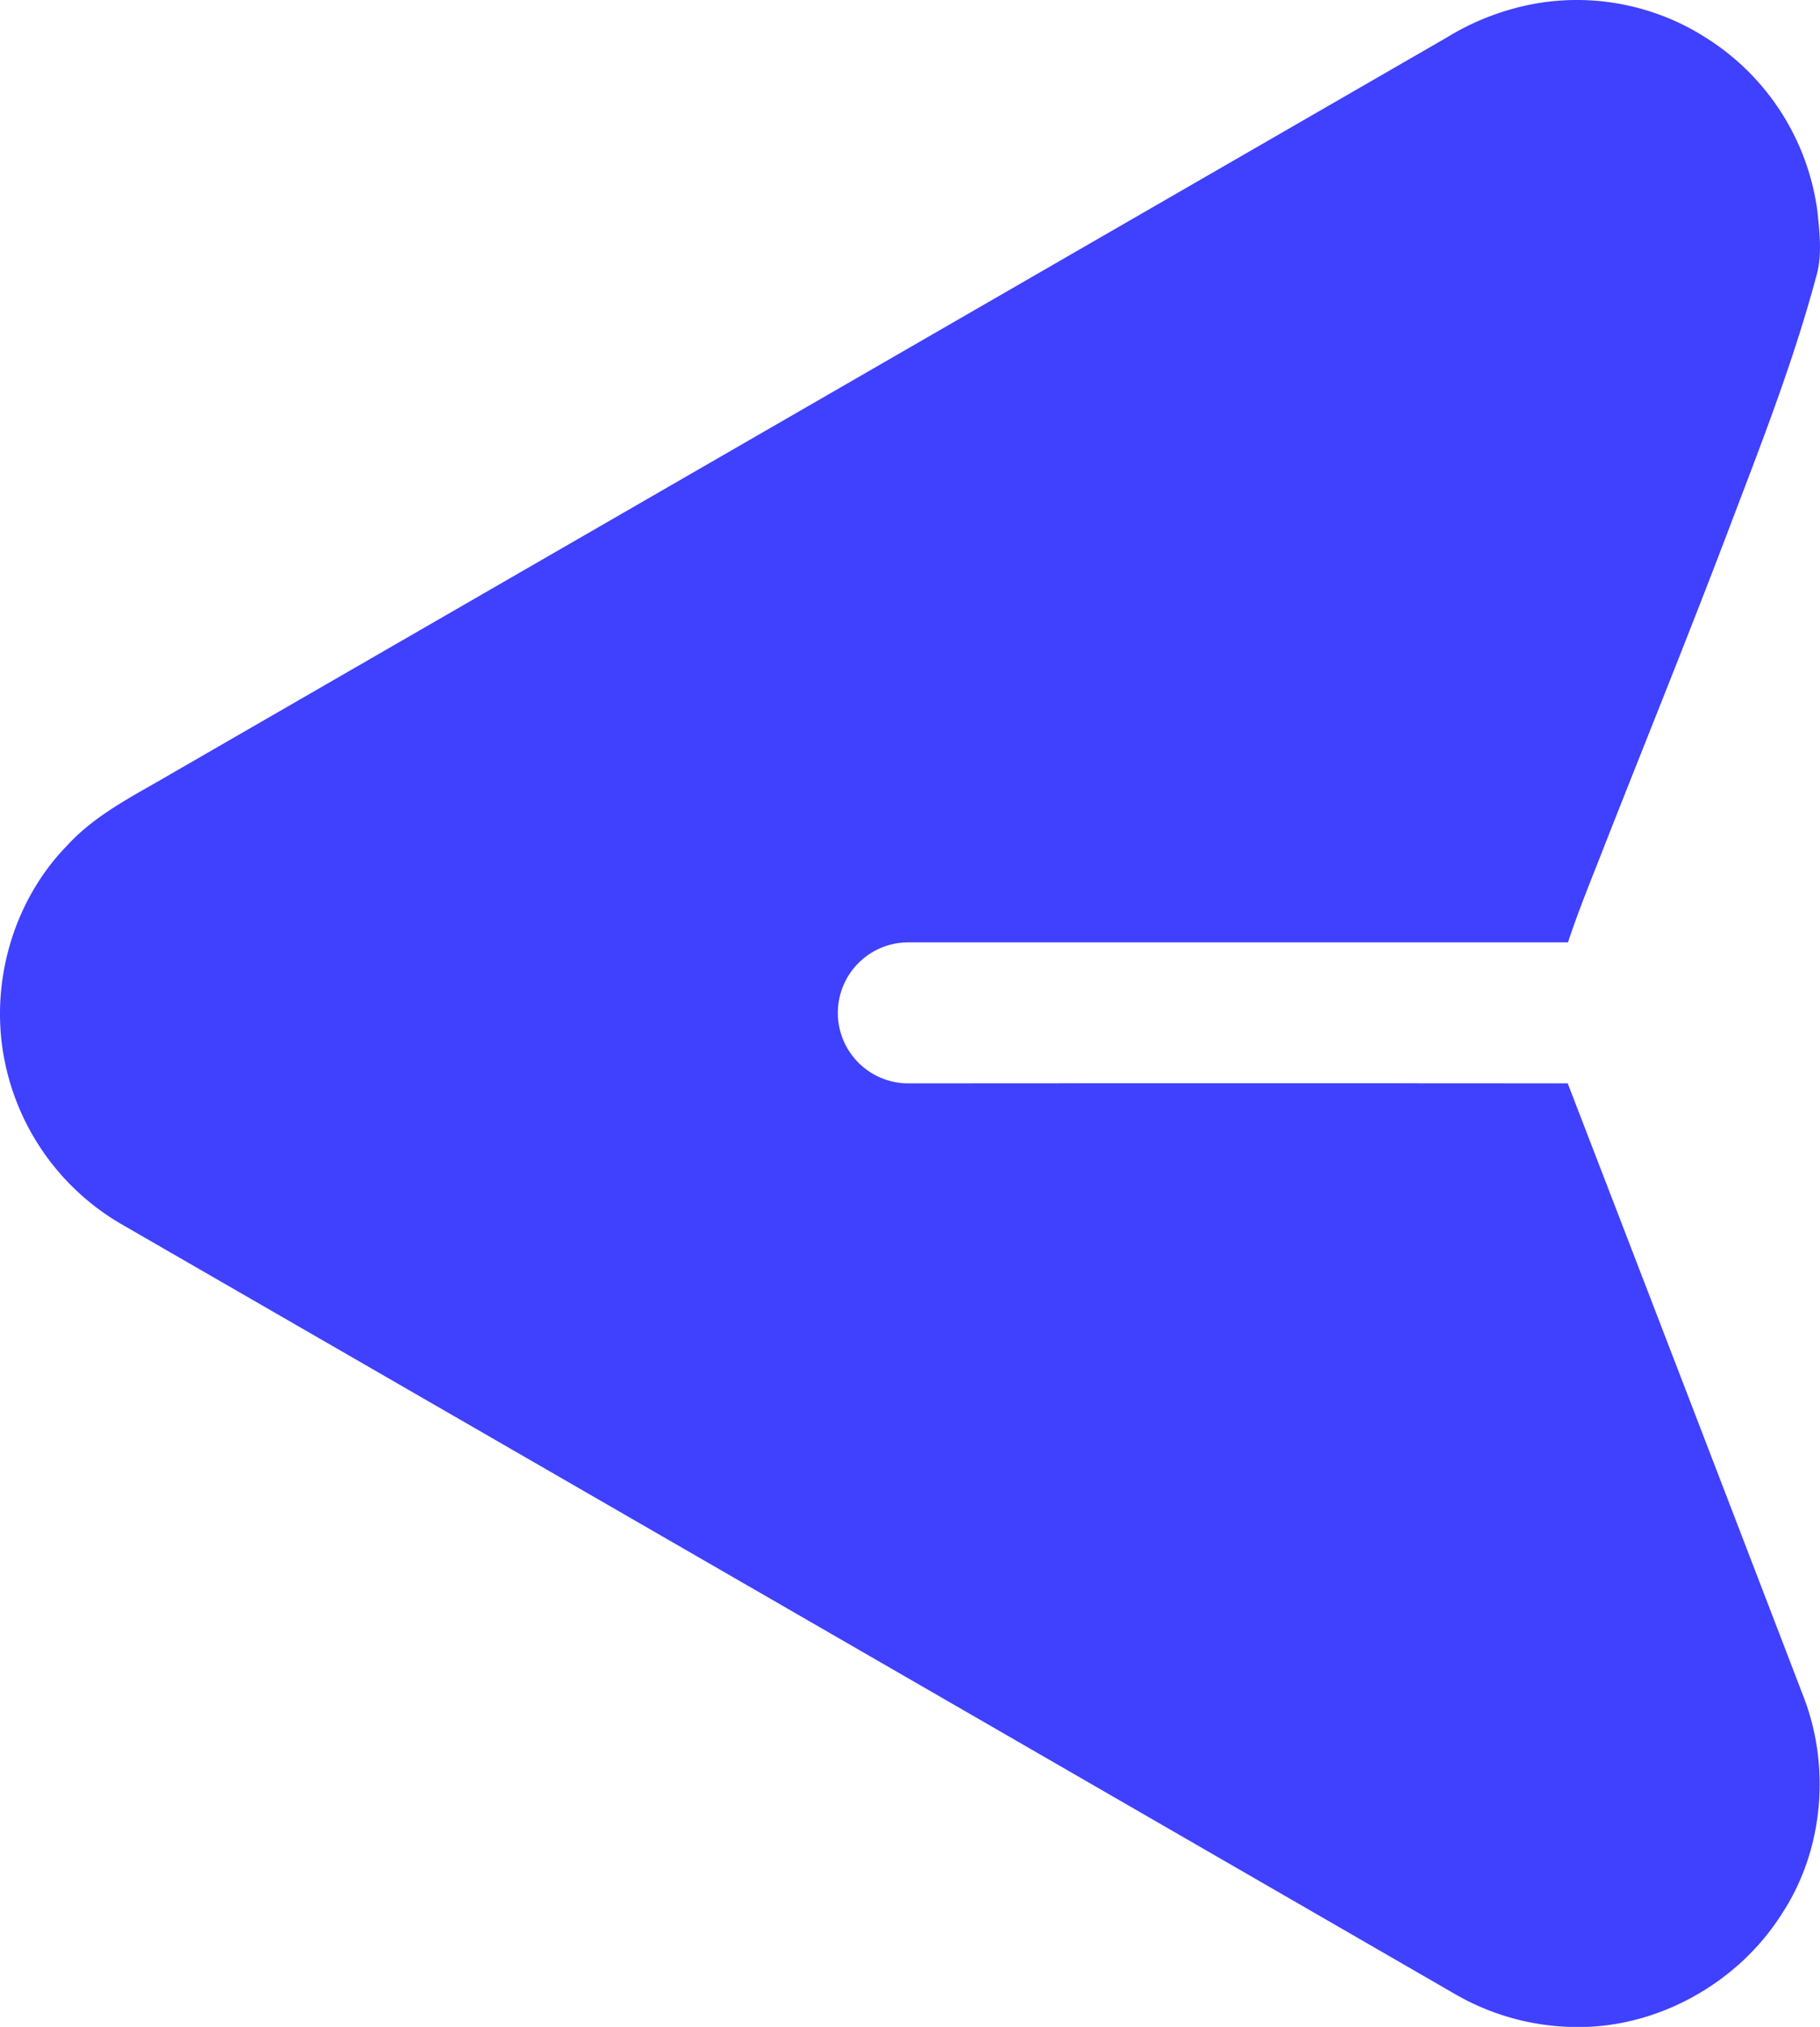
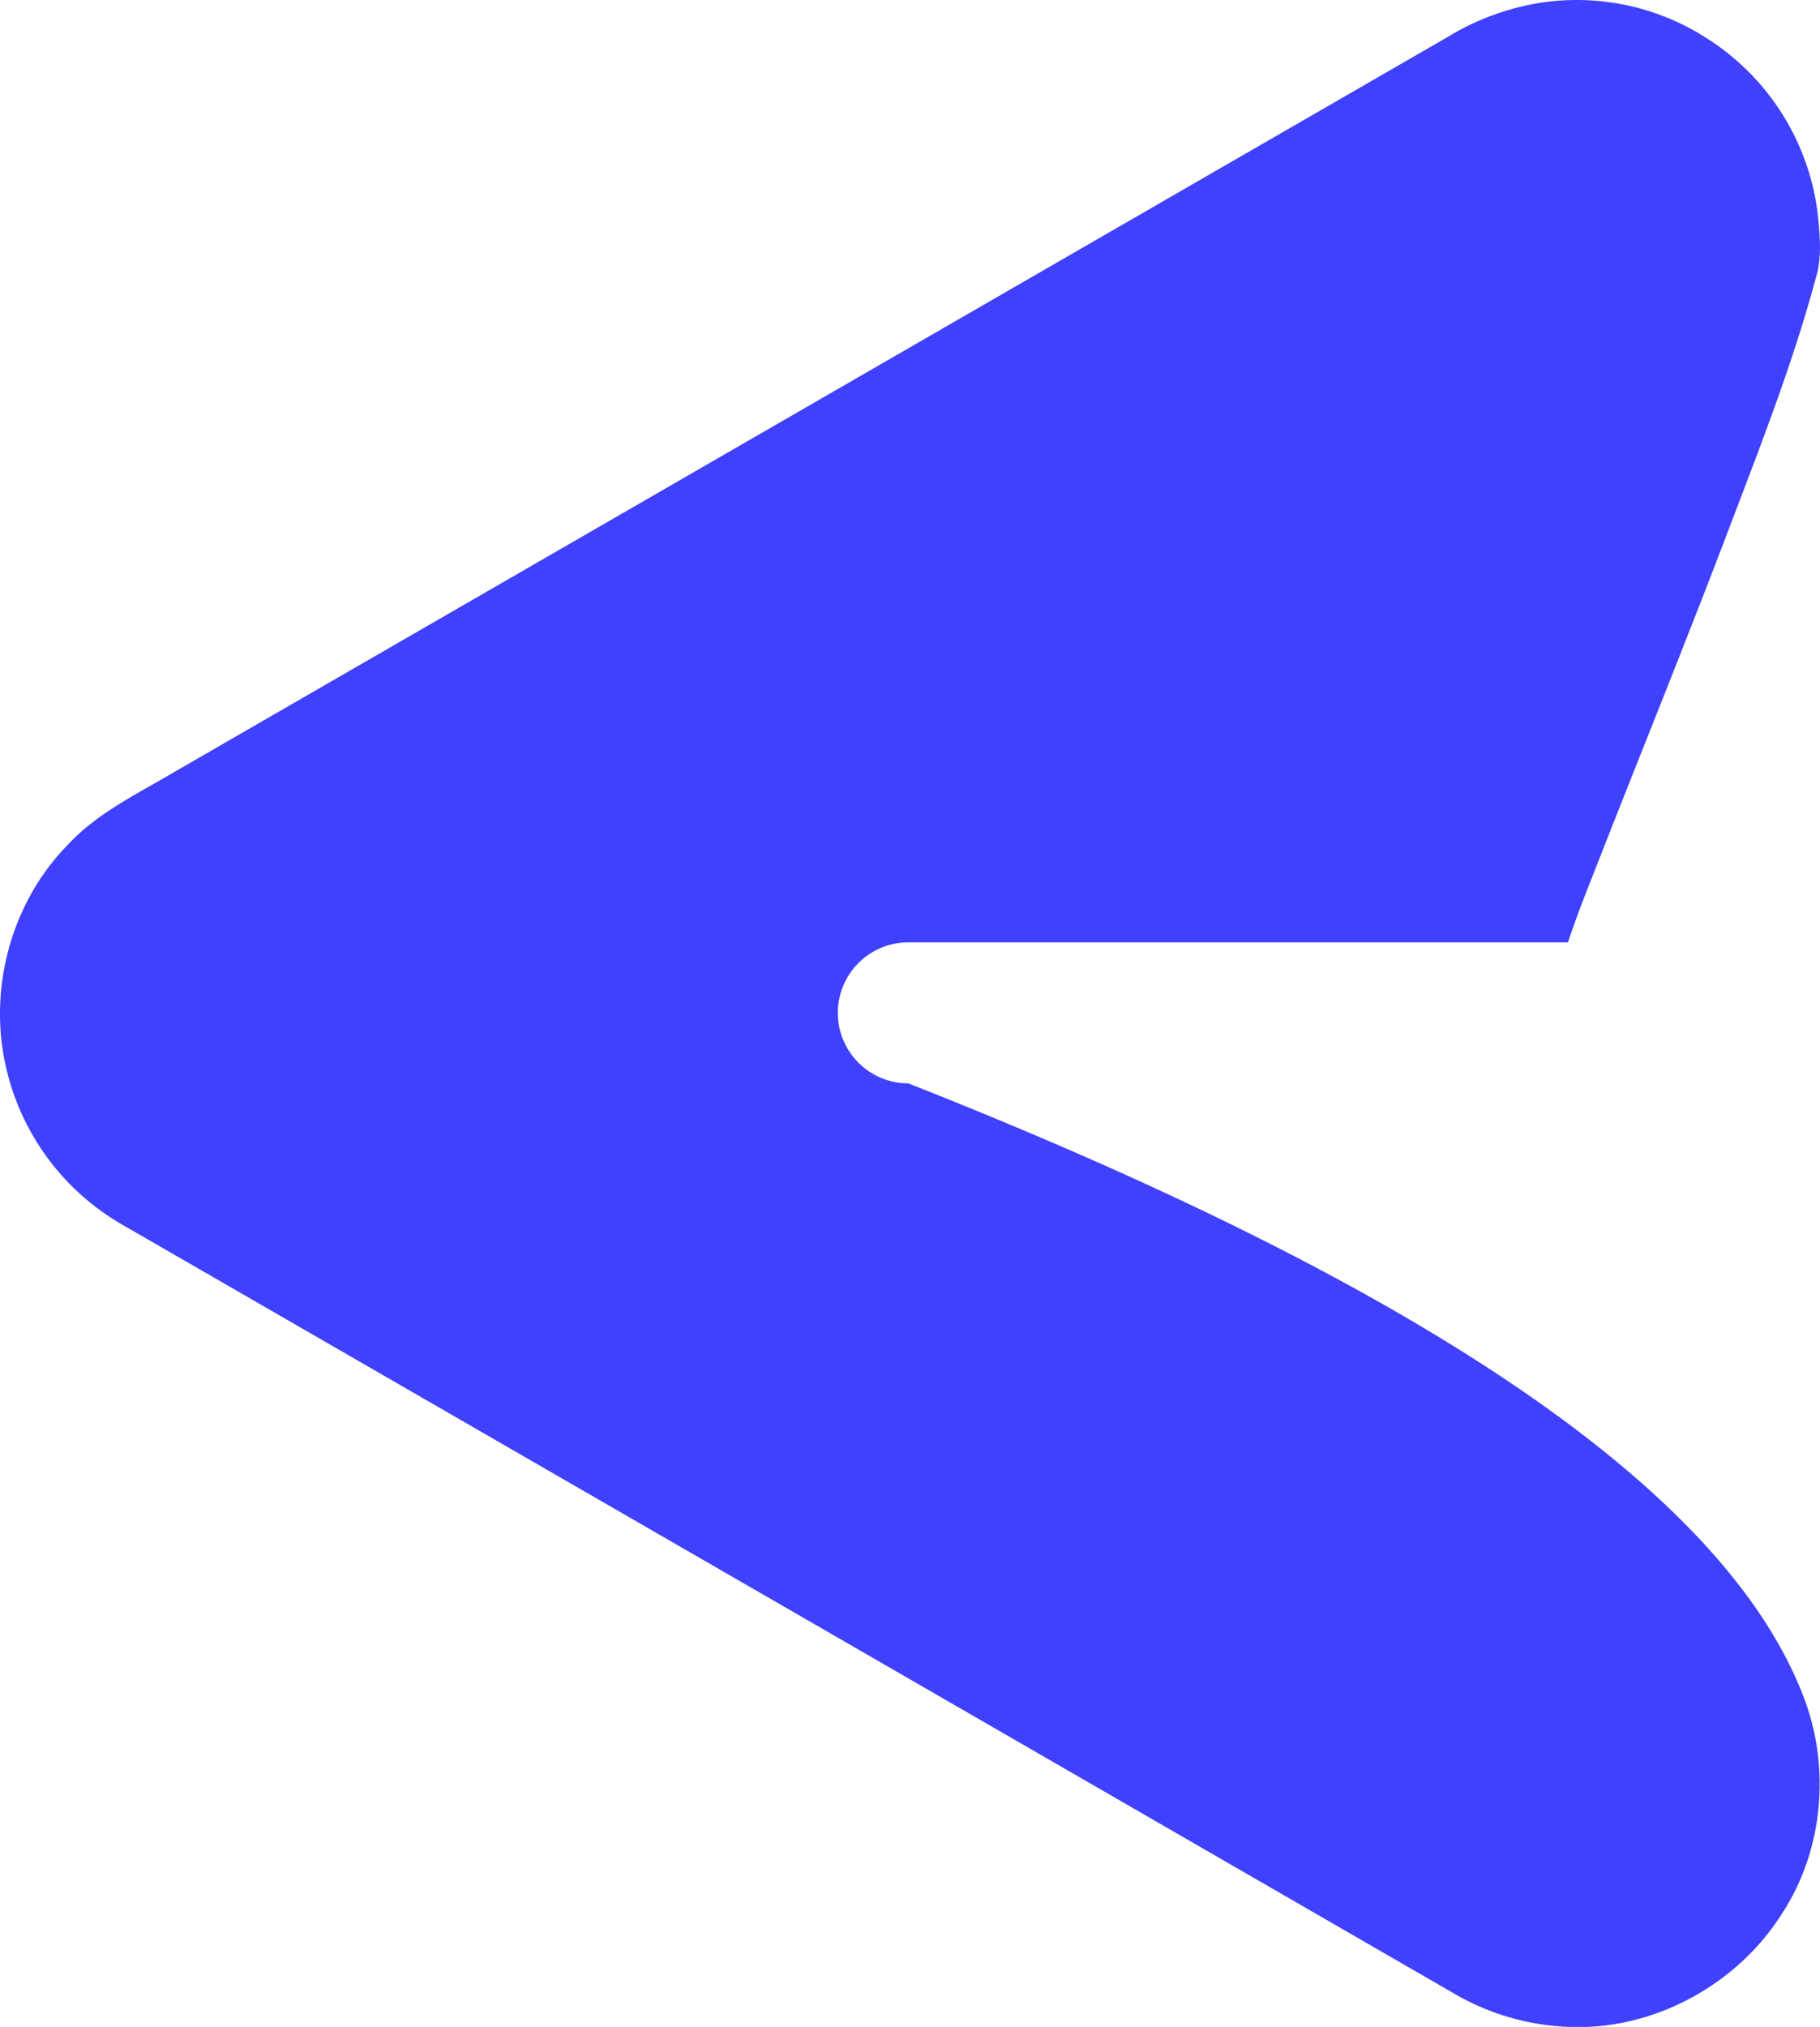
<svg xmlns="http://www.w3.org/2000/svg" id="Layer_1" data-name="Layer 1" viewBox="0 0 413.23 459.99">
  <defs>
    <style>.cls-1{fill:#4040ff;}</style>
  </defs>
-   <path class="cls-1" d="M27.44,277.74A55.37,55.37,0,0,1,1.16,241.26c-3.71-17.48,1.6-36.64,14.15-49.45,6.51-7.08,15.24-11.31,23.41-16.12L328.49,8.51A58.26,58.26,0,0,1,349.06.74a54.49,54.49,0,0,1,38.72,8.11,55.08,55.08,0,0,1,24.9,39.4c.5,5,1.09,10-.42,14.9-5.32,19.76-12.87,38.83-20.12,57.94-9,23.65-18.51,47.11-27.78,70.66-2.85,7.35-5.89,14.63-8.35,22.11H206.23a16,16,0,0,0,0,32q74.86-.06,149.72,0Q382.76,315.4,409.47,385c6.18,15.93,4.59,34.74-4.78,49.13-10.2,16.29-29.28,26.7-48.57,25.85a55.66,55.66,0,0,1-25.35-7.21Q179.12,365.22,27.44,277.74Z" />
+   <path class="cls-1" d="M27.44,277.74A55.37,55.37,0,0,1,1.16,241.26c-3.71-17.48,1.6-36.64,14.15-49.45,6.51-7.08,15.24-11.31,23.41-16.12L328.49,8.51A58.26,58.26,0,0,1,349.06.74a54.49,54.49,0,0,1,38.72,8.11,55.08,55.08,0,0,1,24.9,39.4c.5,5,1.09,10-.42,14.9-5.32,19.76-12.87,38.83-20.12,57.94-9,23.65-18.51,47.11-27.78,70.66-2.85,7.35-5.89,14.63-8.35,22.11H206.23a16,16,0,0,0,0,32Q382.76,315.4,409.47,385c6.18,15.93,4.59,34.74-4.78,49.13-10.2,16.29-29.28,26.7-48.57,25.85a55.66,55.66,0,0,1-25.35-7.21Q179.12,365.22,27.44,277.74Z" />
</svg>